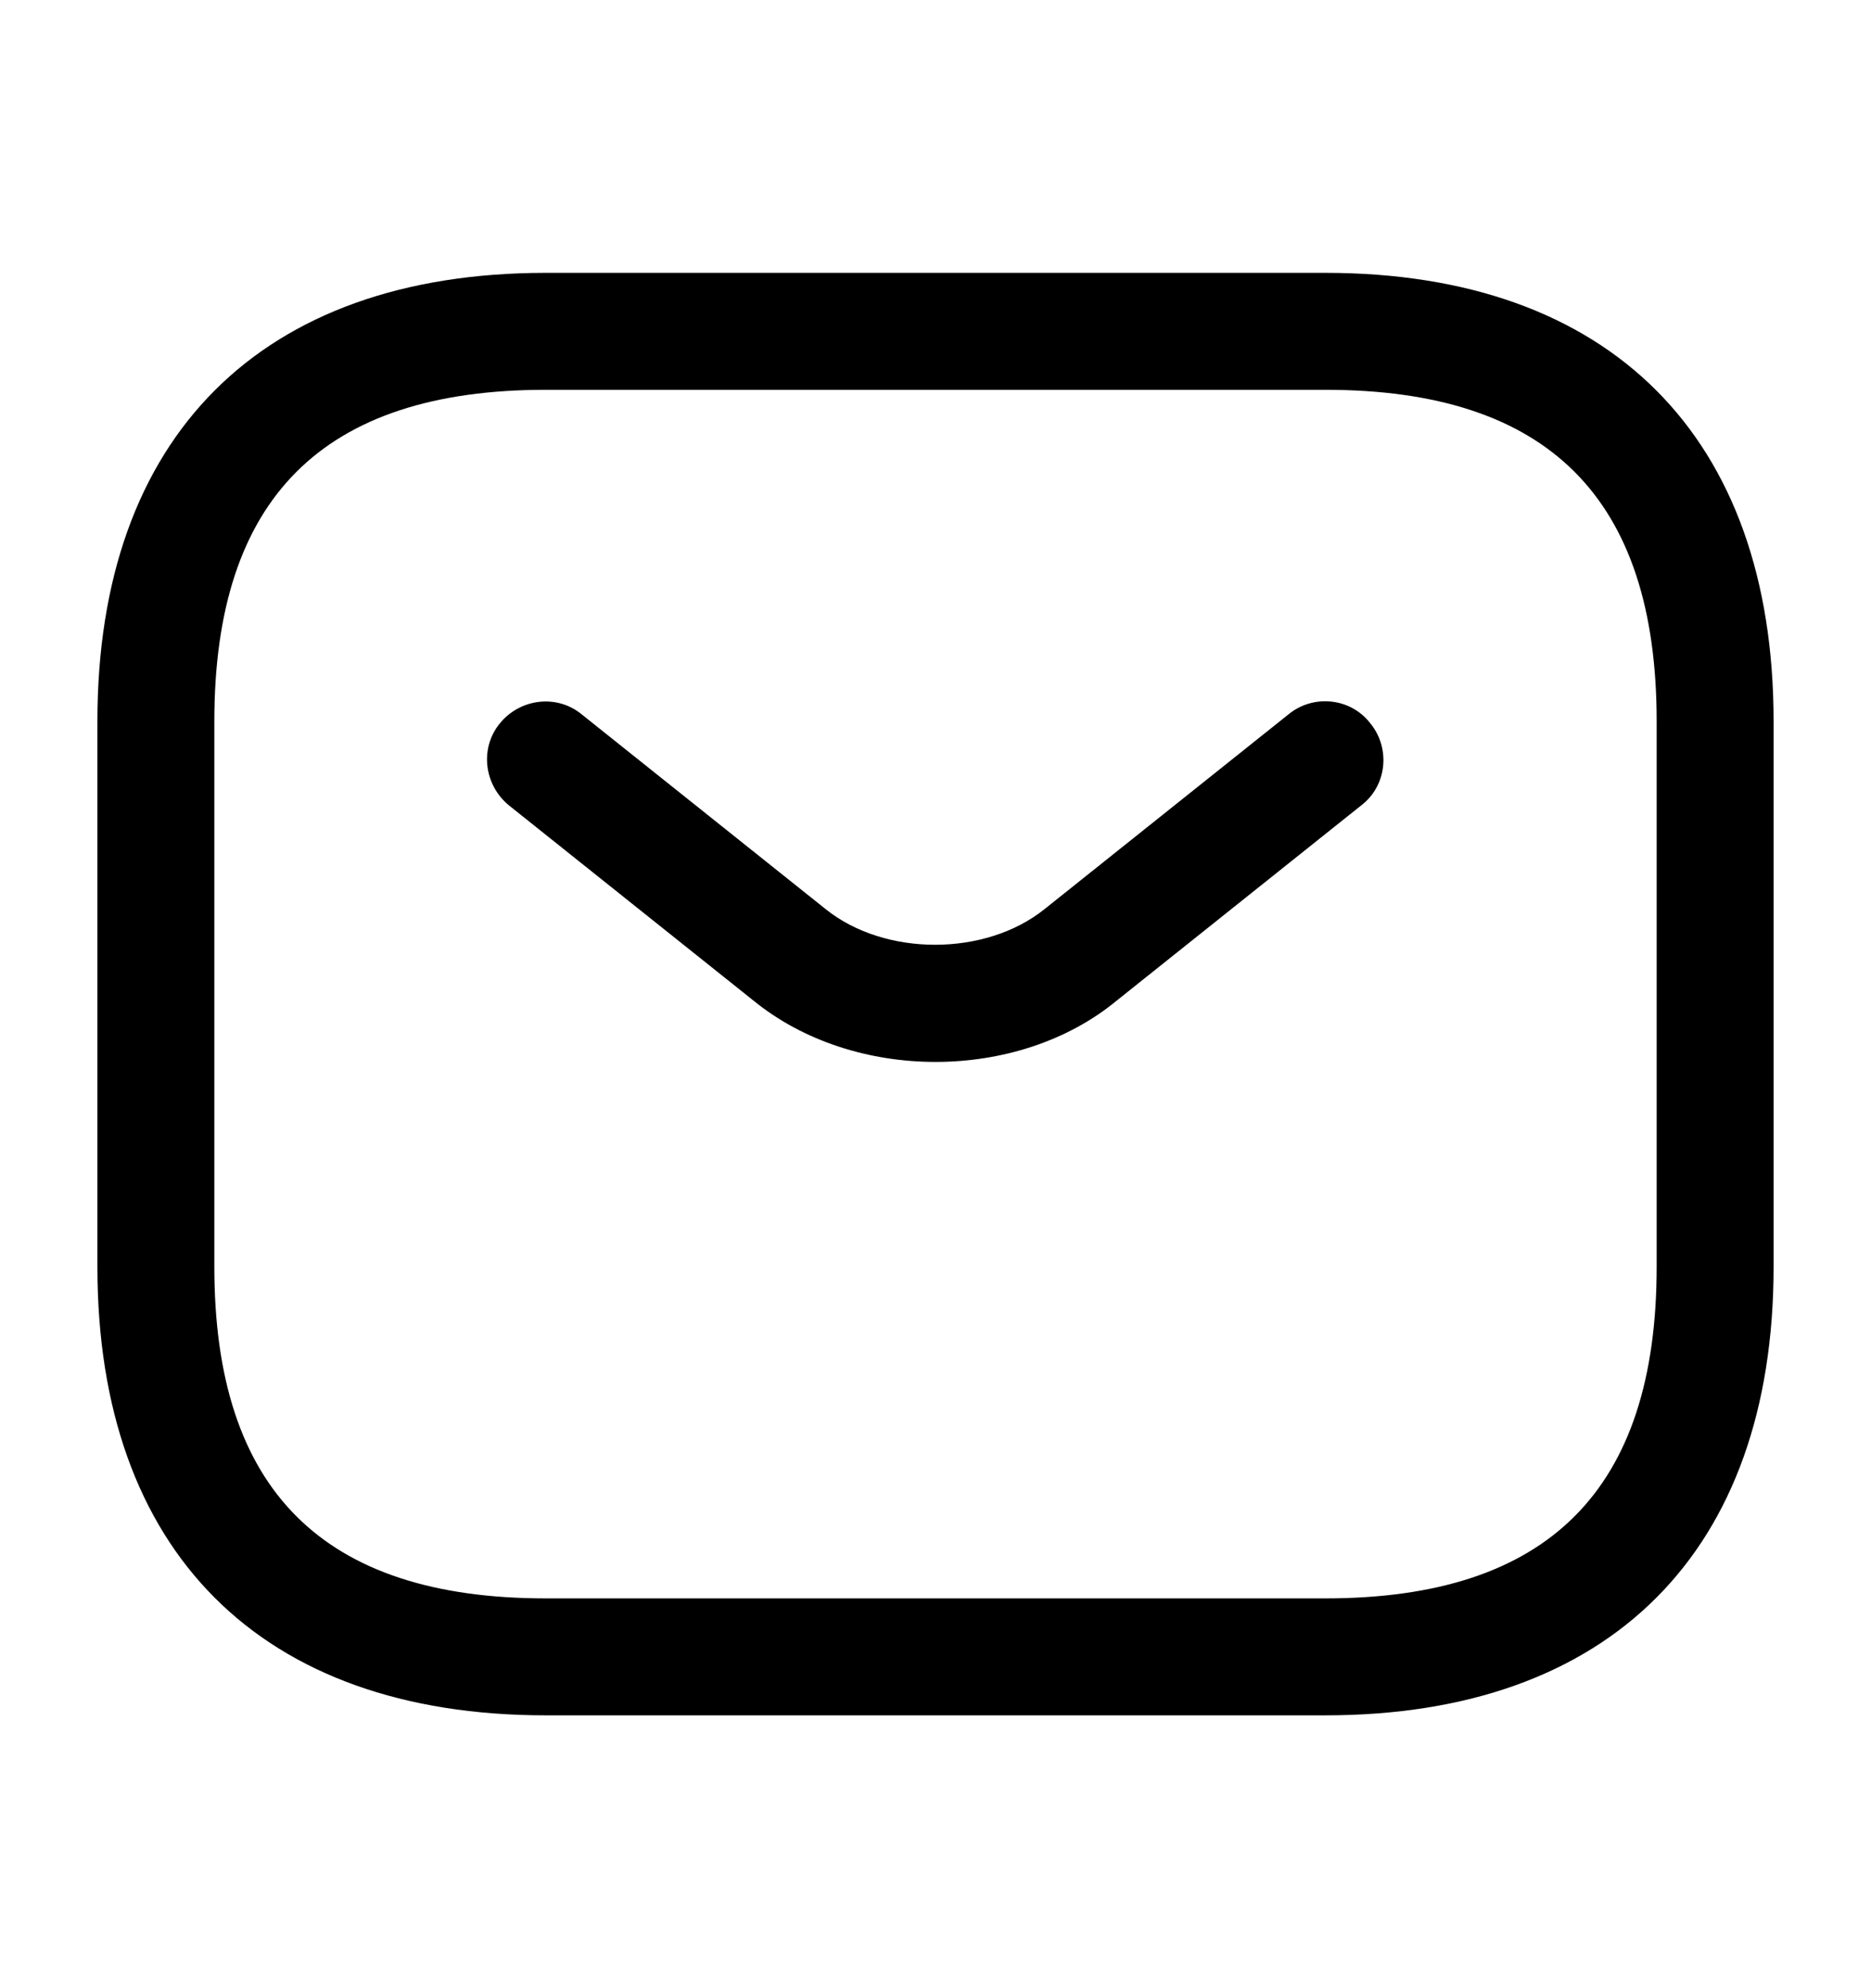
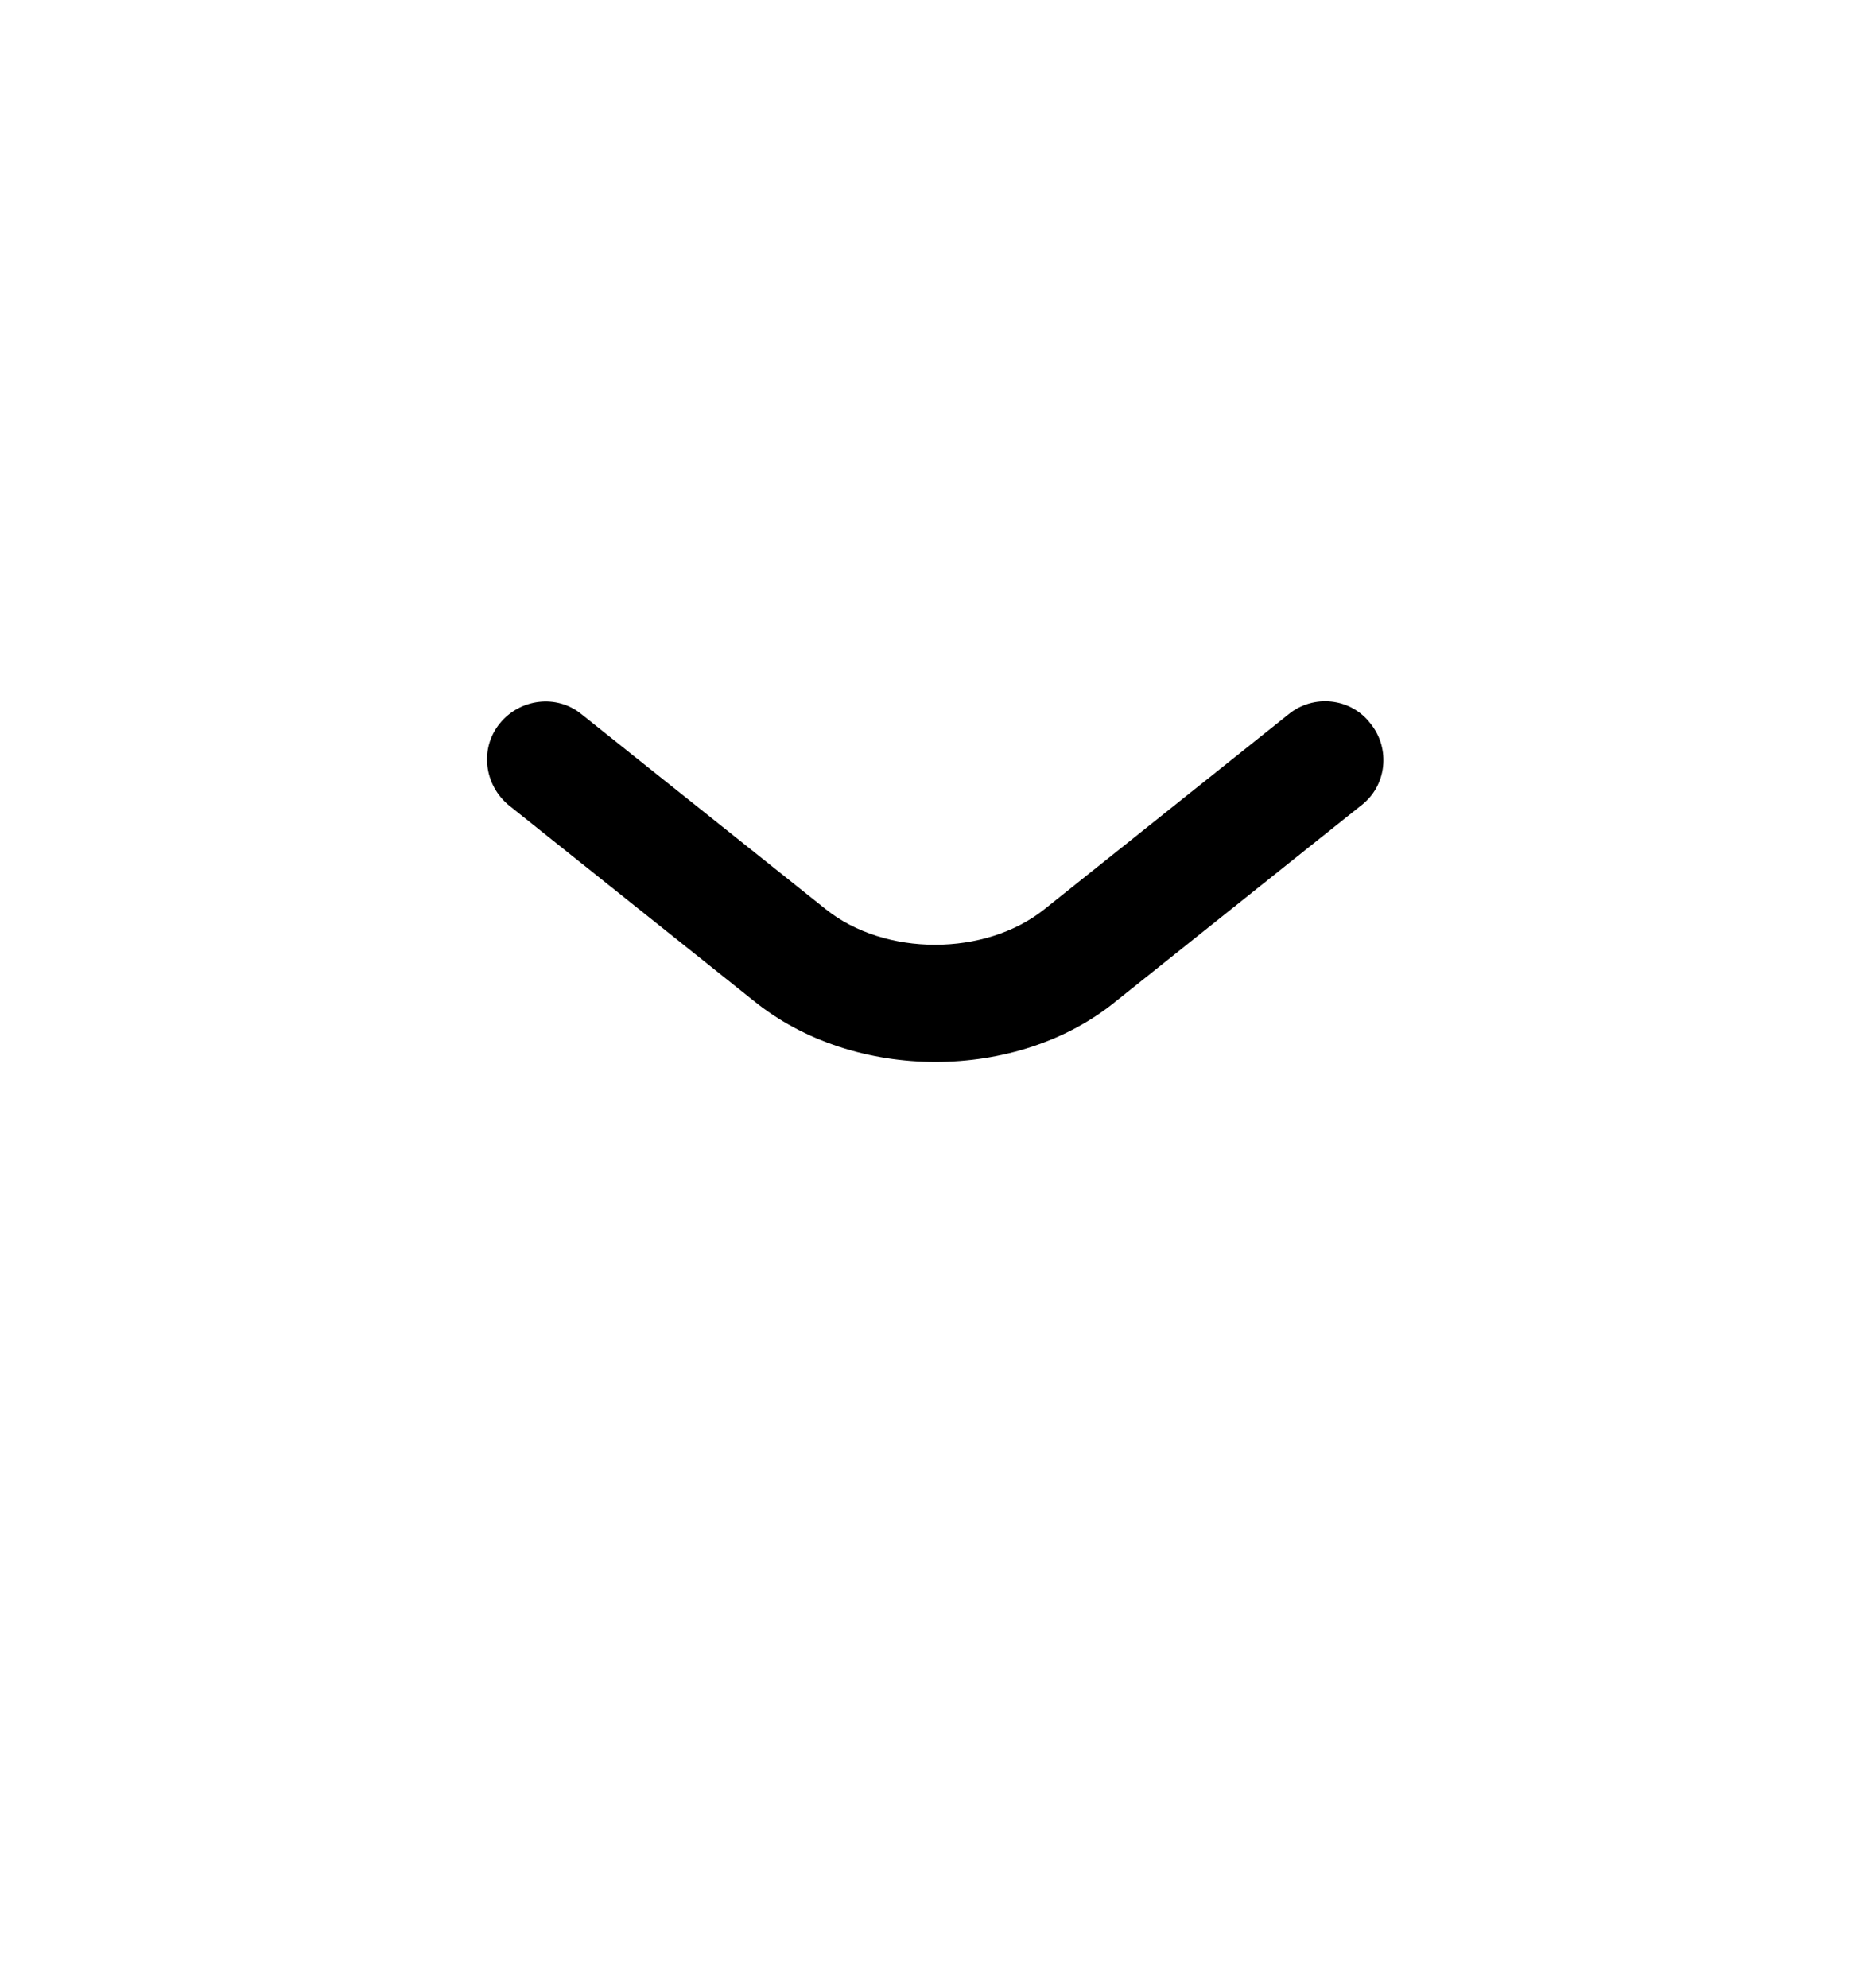
<svg xmlns="http://www.w3.org/2000/svg" width="16" height="17" viewBox="0 0 16 17" fill="none">
-   <path d="M11.334 14.667H4.667C2.233 14.667 0.833 13.267 0.833 10.833V6.167C0.833 3.733 2.233 2.333 4.667 2.333H11.334C13.767 2.333 15.167 3.733 15.167 6.167V10.833C15.167 13.267 13.767 14.667 11.334 14.667ZM4.667 3.333C2.76 3.333 1.833 4.26 1.833 6.167V10.833C1.833 12.74 2.76 13.667 4.667 13.667H11.334C13.24 13.667 14.167 12.74 14.167 10.833V6.167C14.167 4.26 13.24 3.333 11.334 3.333H4.667Z" fill="black" />
  <path d="M8 9.08C7.44 9.08 6.873 8.907 6.44 8.553L4.353 6.887C4.14 6.713 4.1 6.4 4.273 6.187C4.446 5.973 4.76 5.933 4.973 6.107L7.06 7.773C7.566 8.18 8.426 8.18 8.933 7.773L11.02 6.107C11.233 5.933 11.553 5.967 11.72 6.187C11.893 6.4 11.86 6.72 11.64 6.887L9.553 8.553C9.126 8.907 8.56 9.08 8 9.08Z" fill="black" />
</svg>